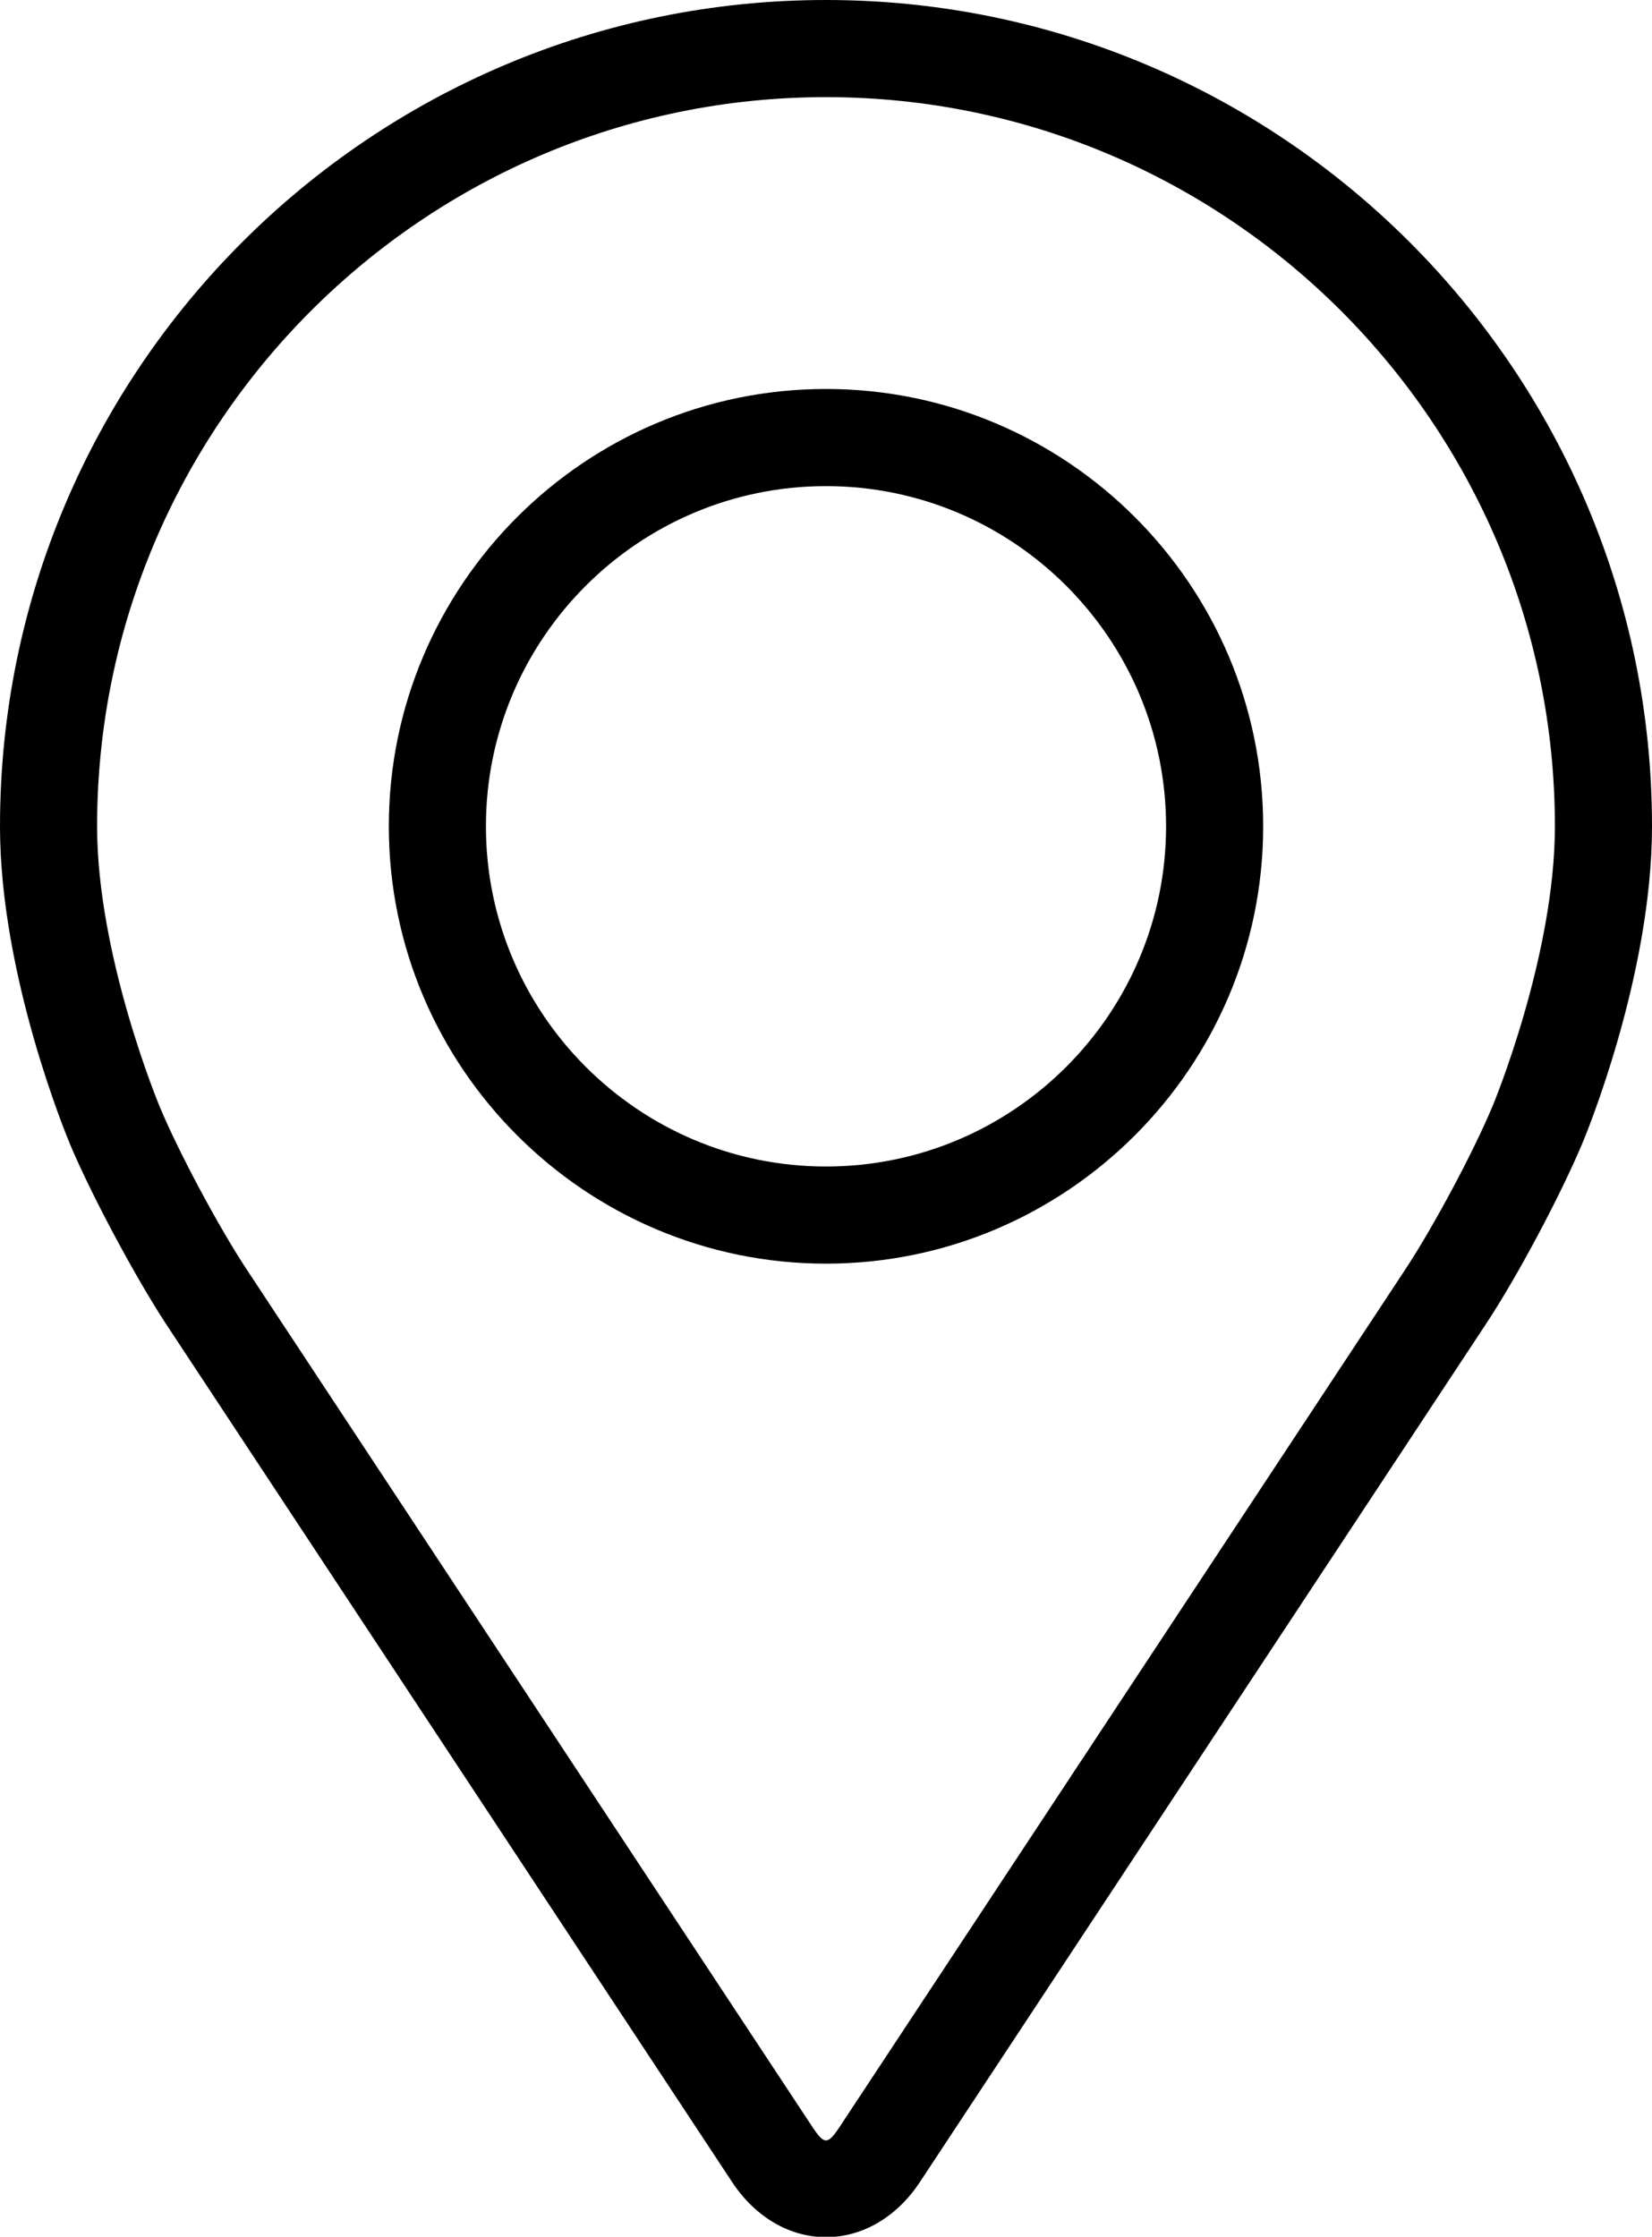
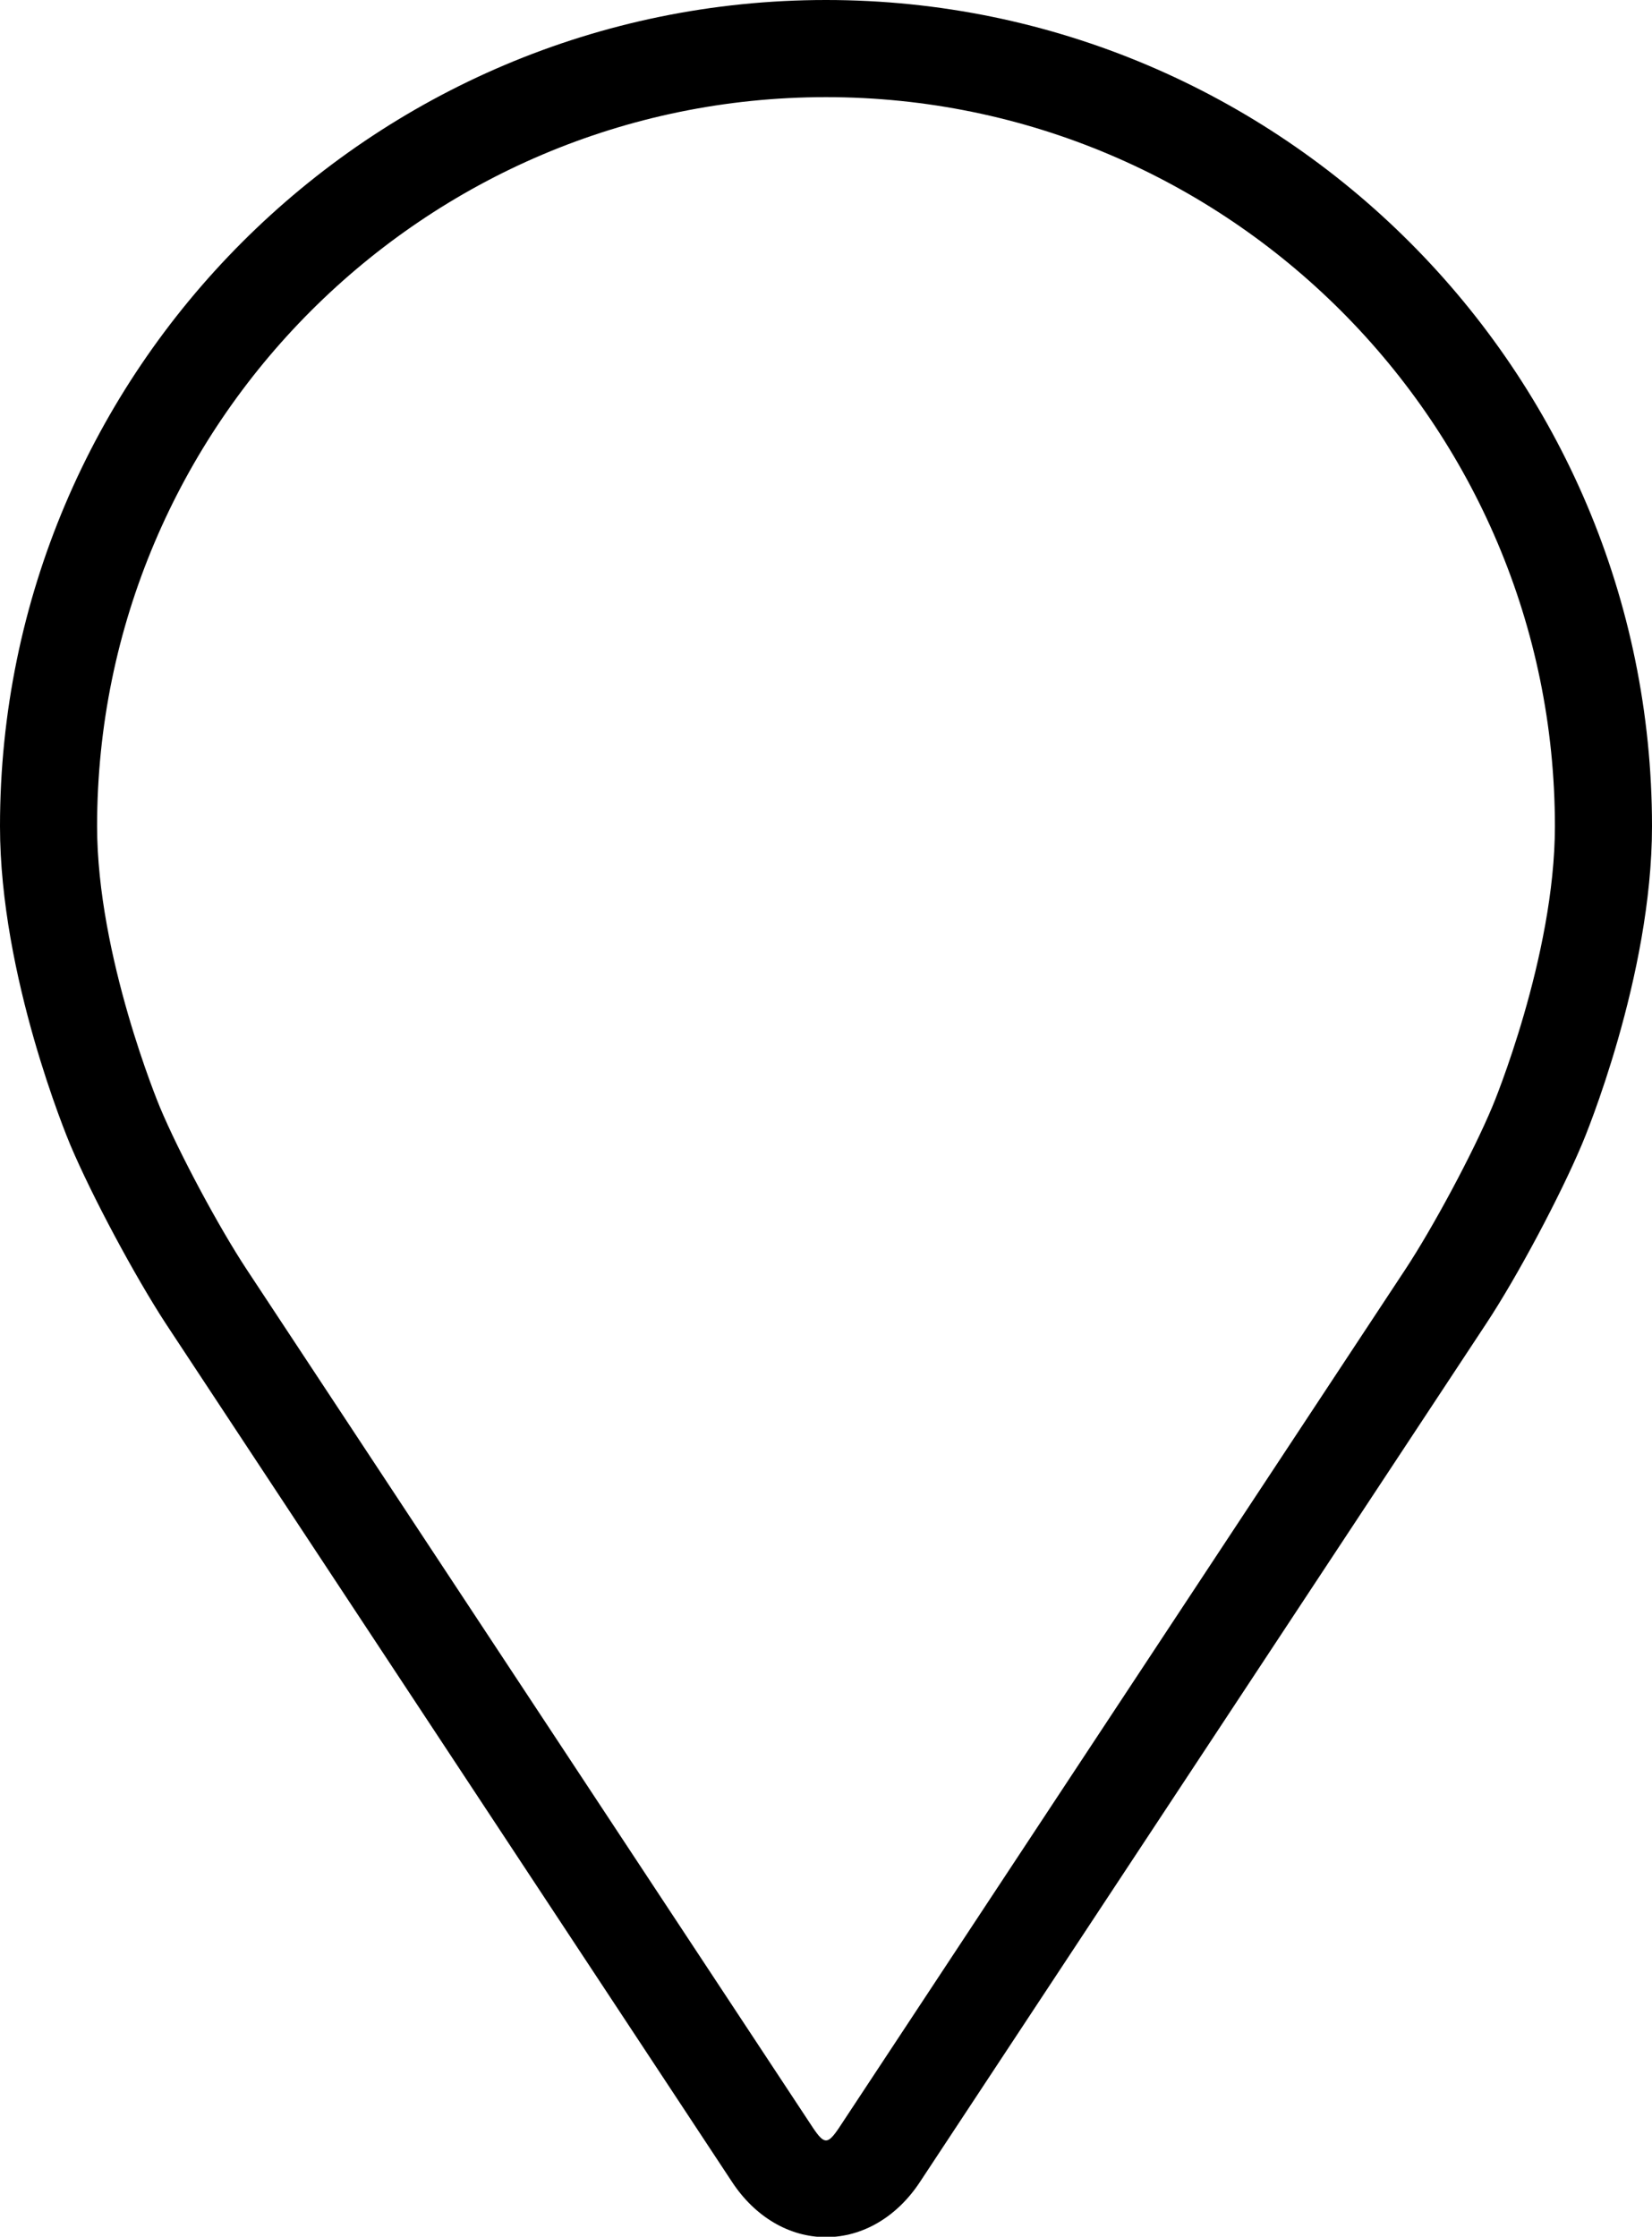
<svg xmlns="http://www.w3.org/2000/svg" id="Layer_2" viewBox="0 0 39.3 53.19">
  <g id="Layer_1-2">
    <path d="M19.65,0C8.81,0,0,8.81,0,19.65c0,3.57,1.6,7.4,1.67,7.57.52,1.23,1.54,3.13,2.27,4.25l13.47,20.41c.55.84,1.37,1.32,2.24,1.32s1.69-.48,2.24-1.32l13.47-20.41c.74-1.12,1.75-3.02,2.27-4.25.07-.16,1.67-4,1.67-7.57,0-10.83-8.81-19.65-19.65-19.65ZM35.5,26.32c-.46,1.1-1.41,2.87-2.07,3.87l-13.47,20.41c-.27.4-.35.4-.62,0L5.87,30.19c-.66-1-1.61-2.77-2.07-3.87-.02-.05-1.49-3.58-1.49-6.67C2.31,10.09,10.09,2.31,19.65,2.31s17.34,7.78,17.34,17.34c0,3.09-1.47,6.63-1.49,6.67Z" />
-     <path d="M19.65,9.25c-5.74,0-10.4,4.67-10.4,10.4s4.67,10.4,10.4,10.4,10.4-4.67,10.4-10.4c0-5.74-4.67-10.4-10.4-10.4ZM19.65,27.74c-4.46,0-8.09-3.63-8.09-8.09s3.63-8.09,8.09-8.09,8.09,3.63,8.09,8.09-3.63,8.09-8.09,8.09Z" />
  </g>
</svg>